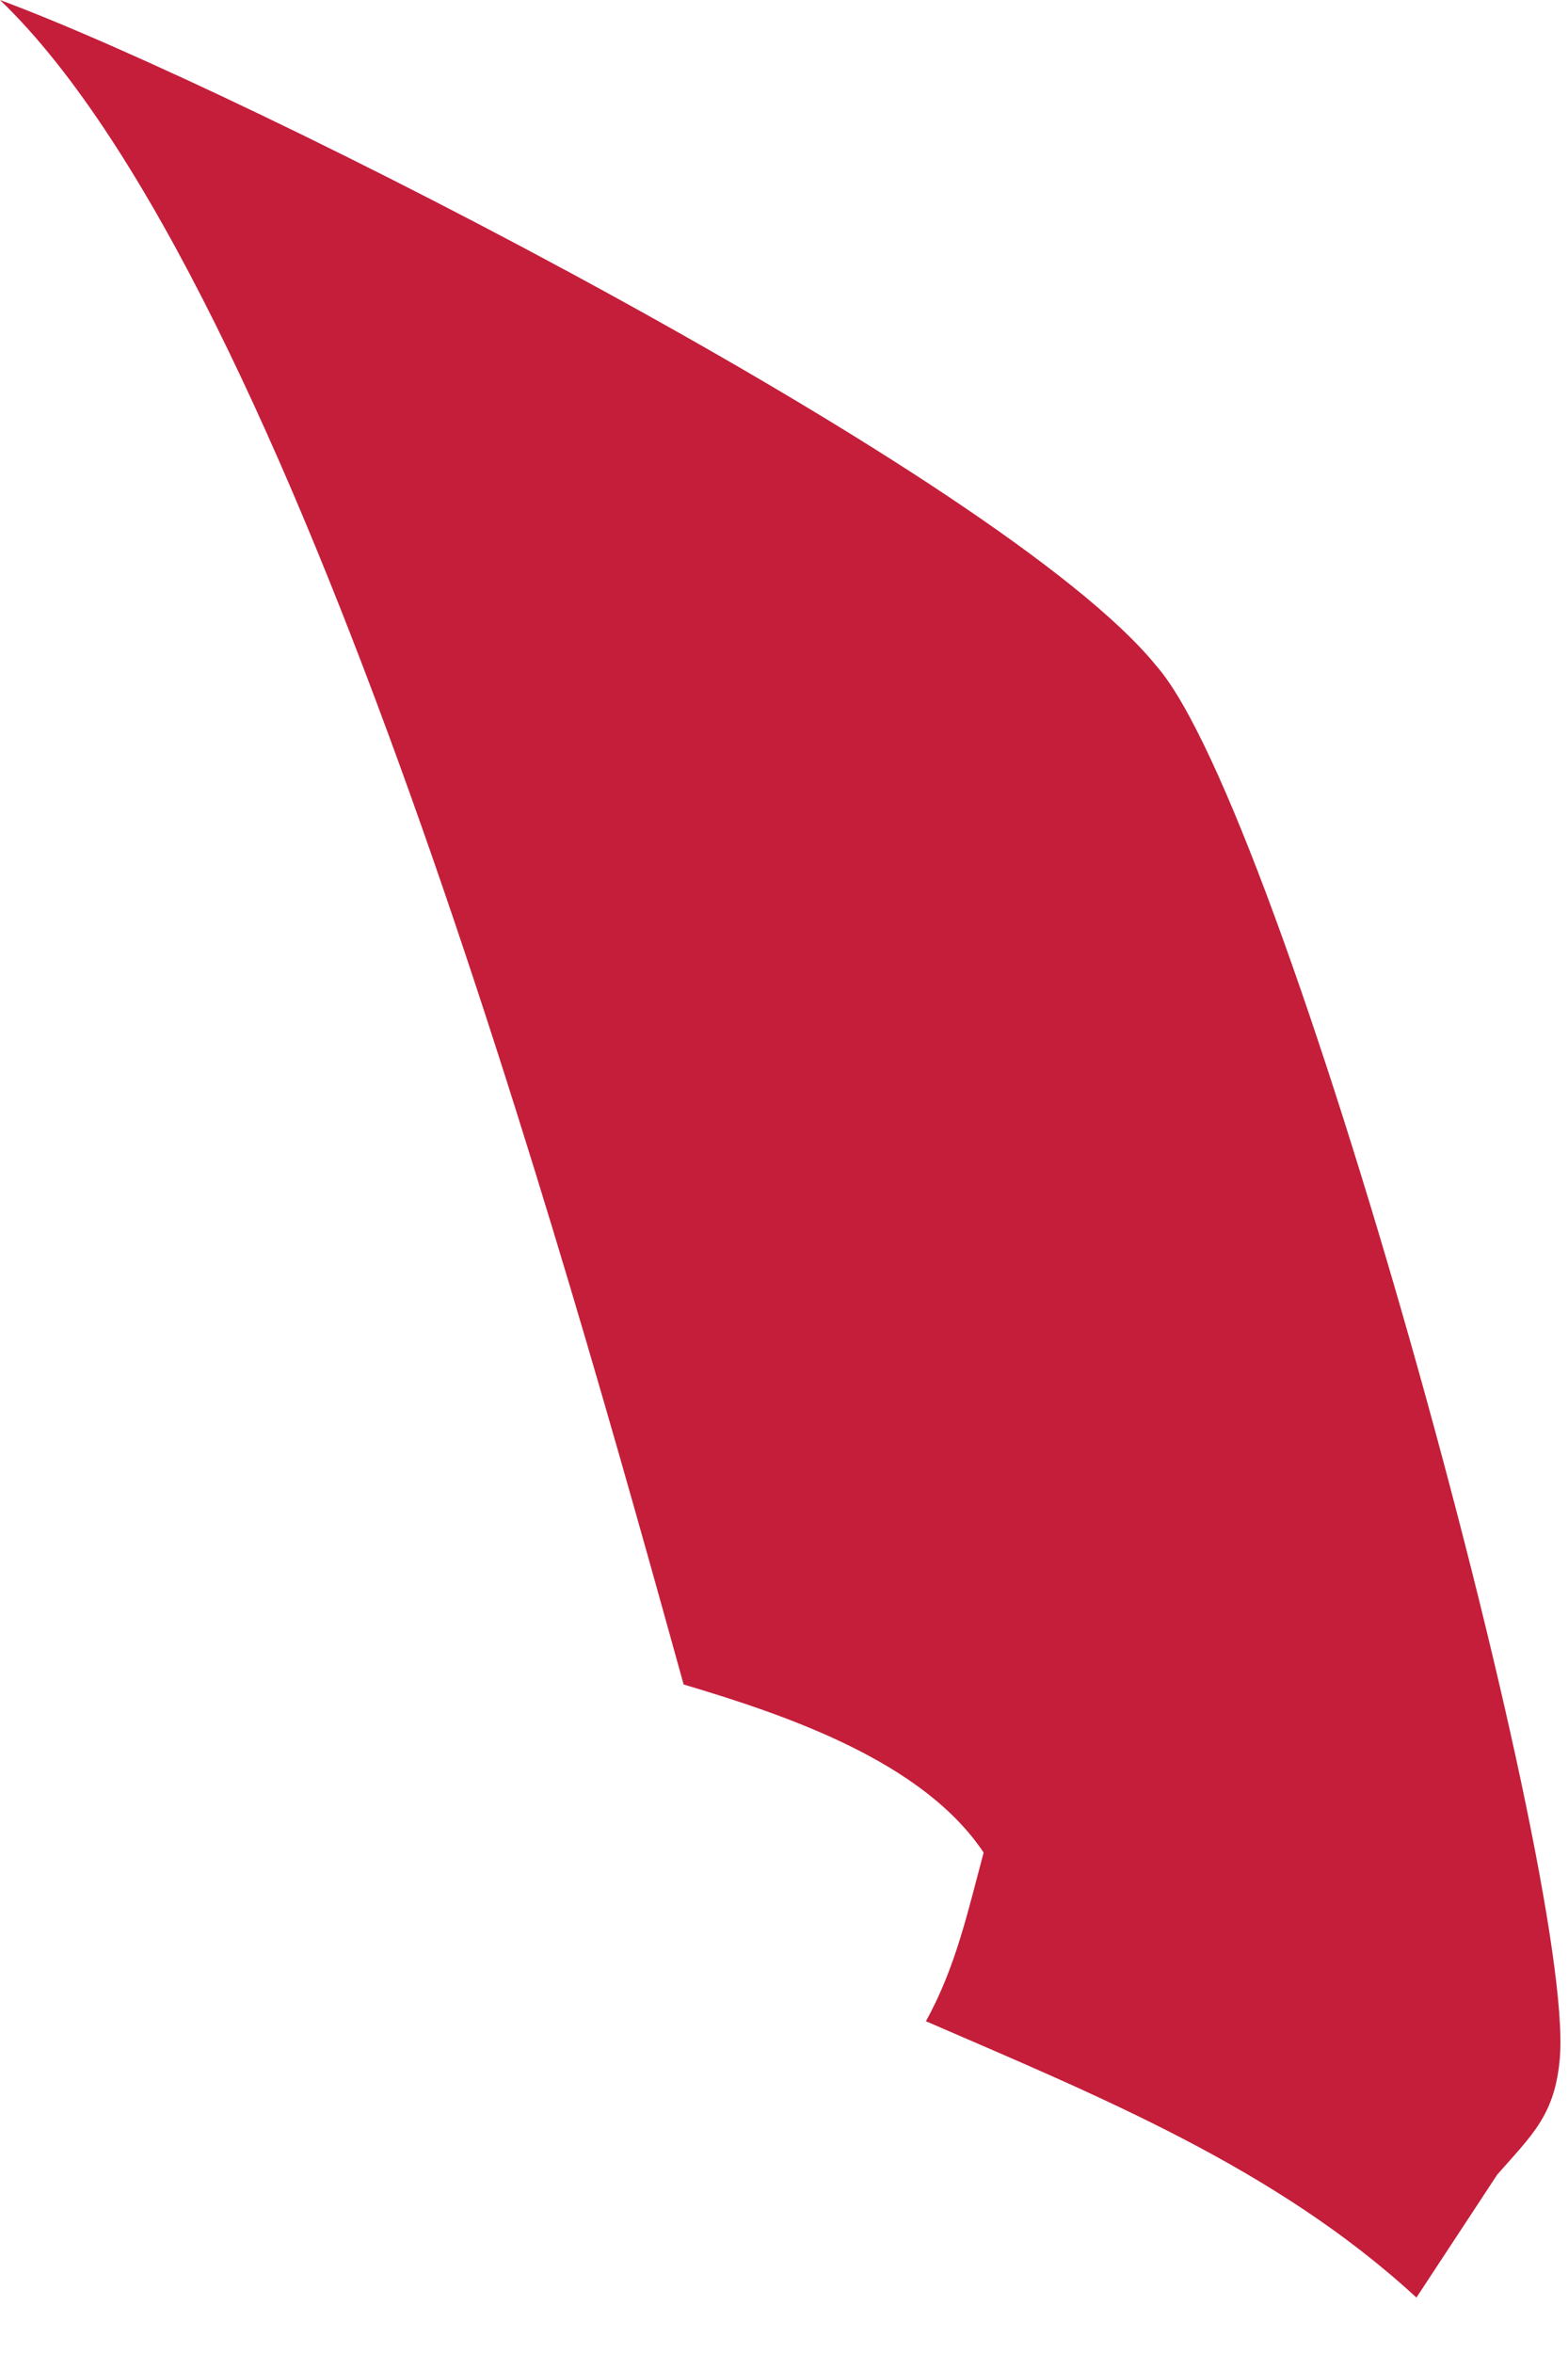
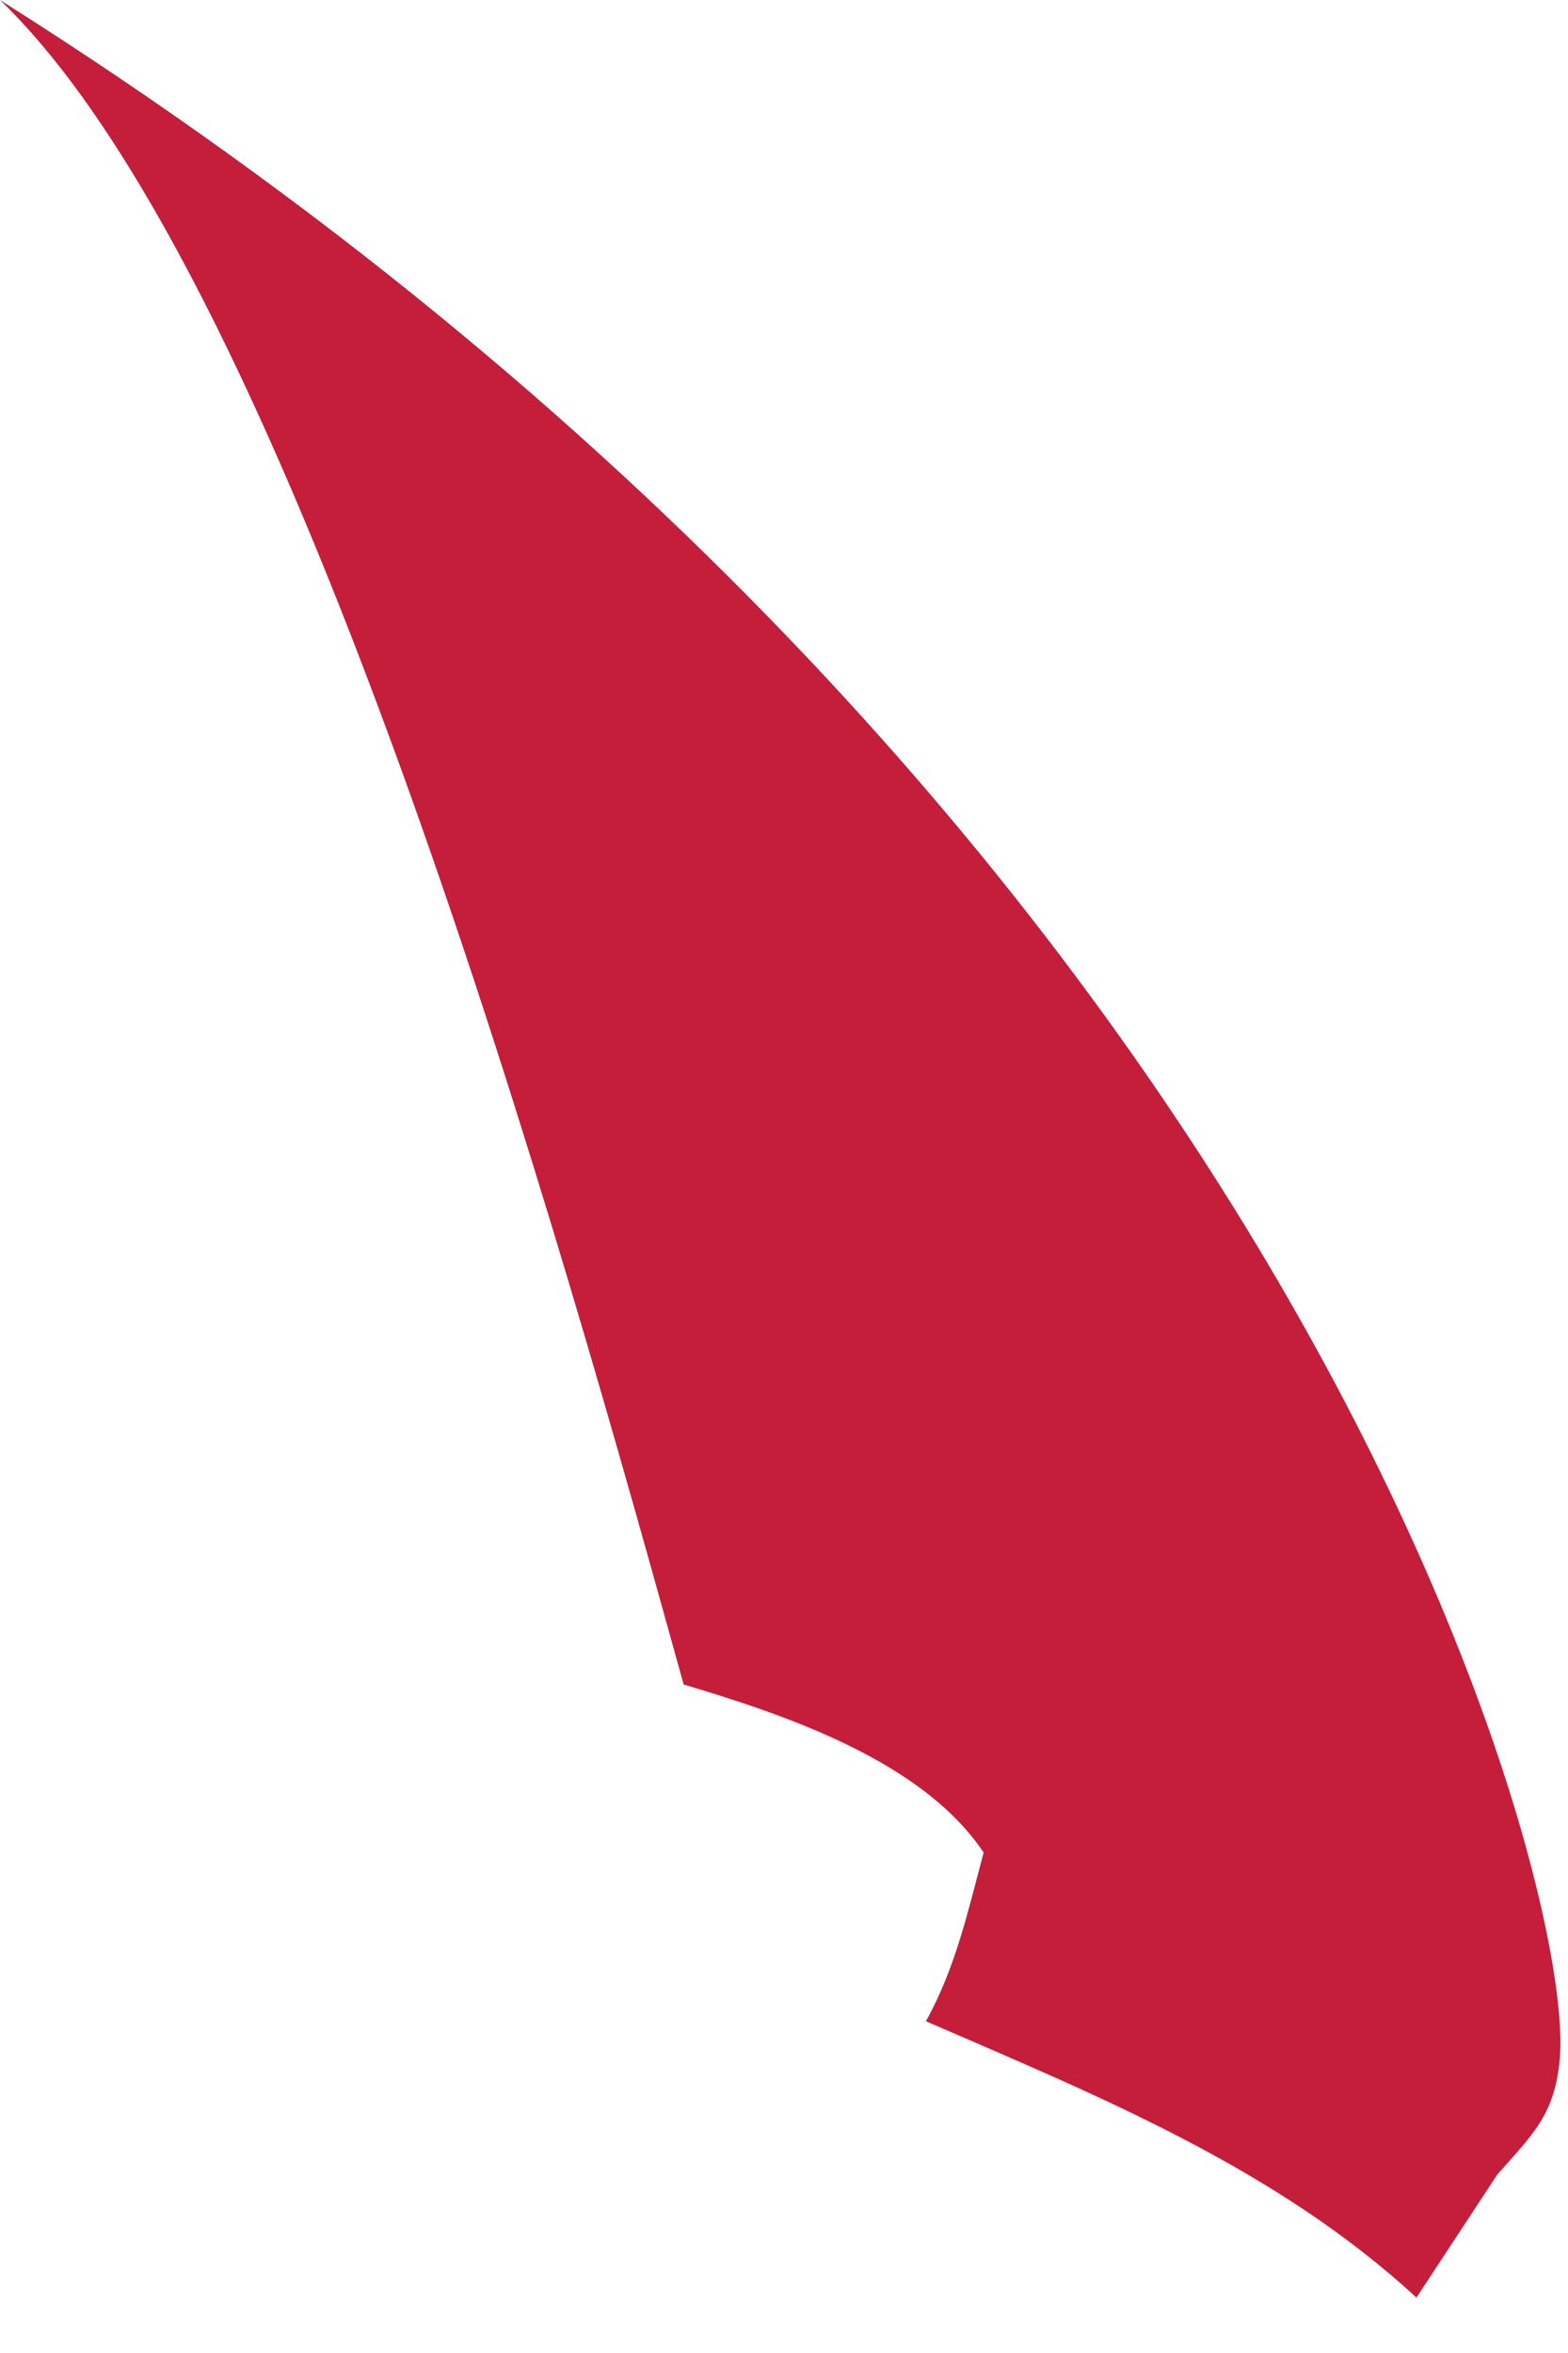
<svg xmlns="http://www.w3.org/2000/svg" fill="none" height="100%" overflow="visible" preserveAspectRatio="none" style="display: block;" viewBox="0 0 6 9" width="100%">
-   <path d="M0 0C0.953 0.353 3.838 1.824 4.424 2.546C4.912 3.097 6.025 7.152 5.969 7.869C5.951 8.089 5.864 8.164 5.729 8.318L5.42 8.788C4.882 8.292 4.205 8.018 3.543 7.731C3.657 7.526 3.704 7.309 3.764 7.086C3.531 6.737 3.012 6.561 2.616 6.443C2.173 4.848 1.134 1.088 0 0Z" fill="#C41E3A" id="Vector" />
+   <path d="M0 0C4.912 3.097 6.025 7.152 5.969 7.869C5.951 8.089 5.864 8.164 5.729 8.318L5.42 8.788C4.882 8.292 4.205 8.018 3.543 7.731C3.657 7.526 3.704 7.309 3.764 7.086C3.531 6.737 3.012 6.561 2.616 6.443C2.173 4.848 1.134 1.088 0 0Z" fill="#C41E3A" id="Vector" />
</svg>